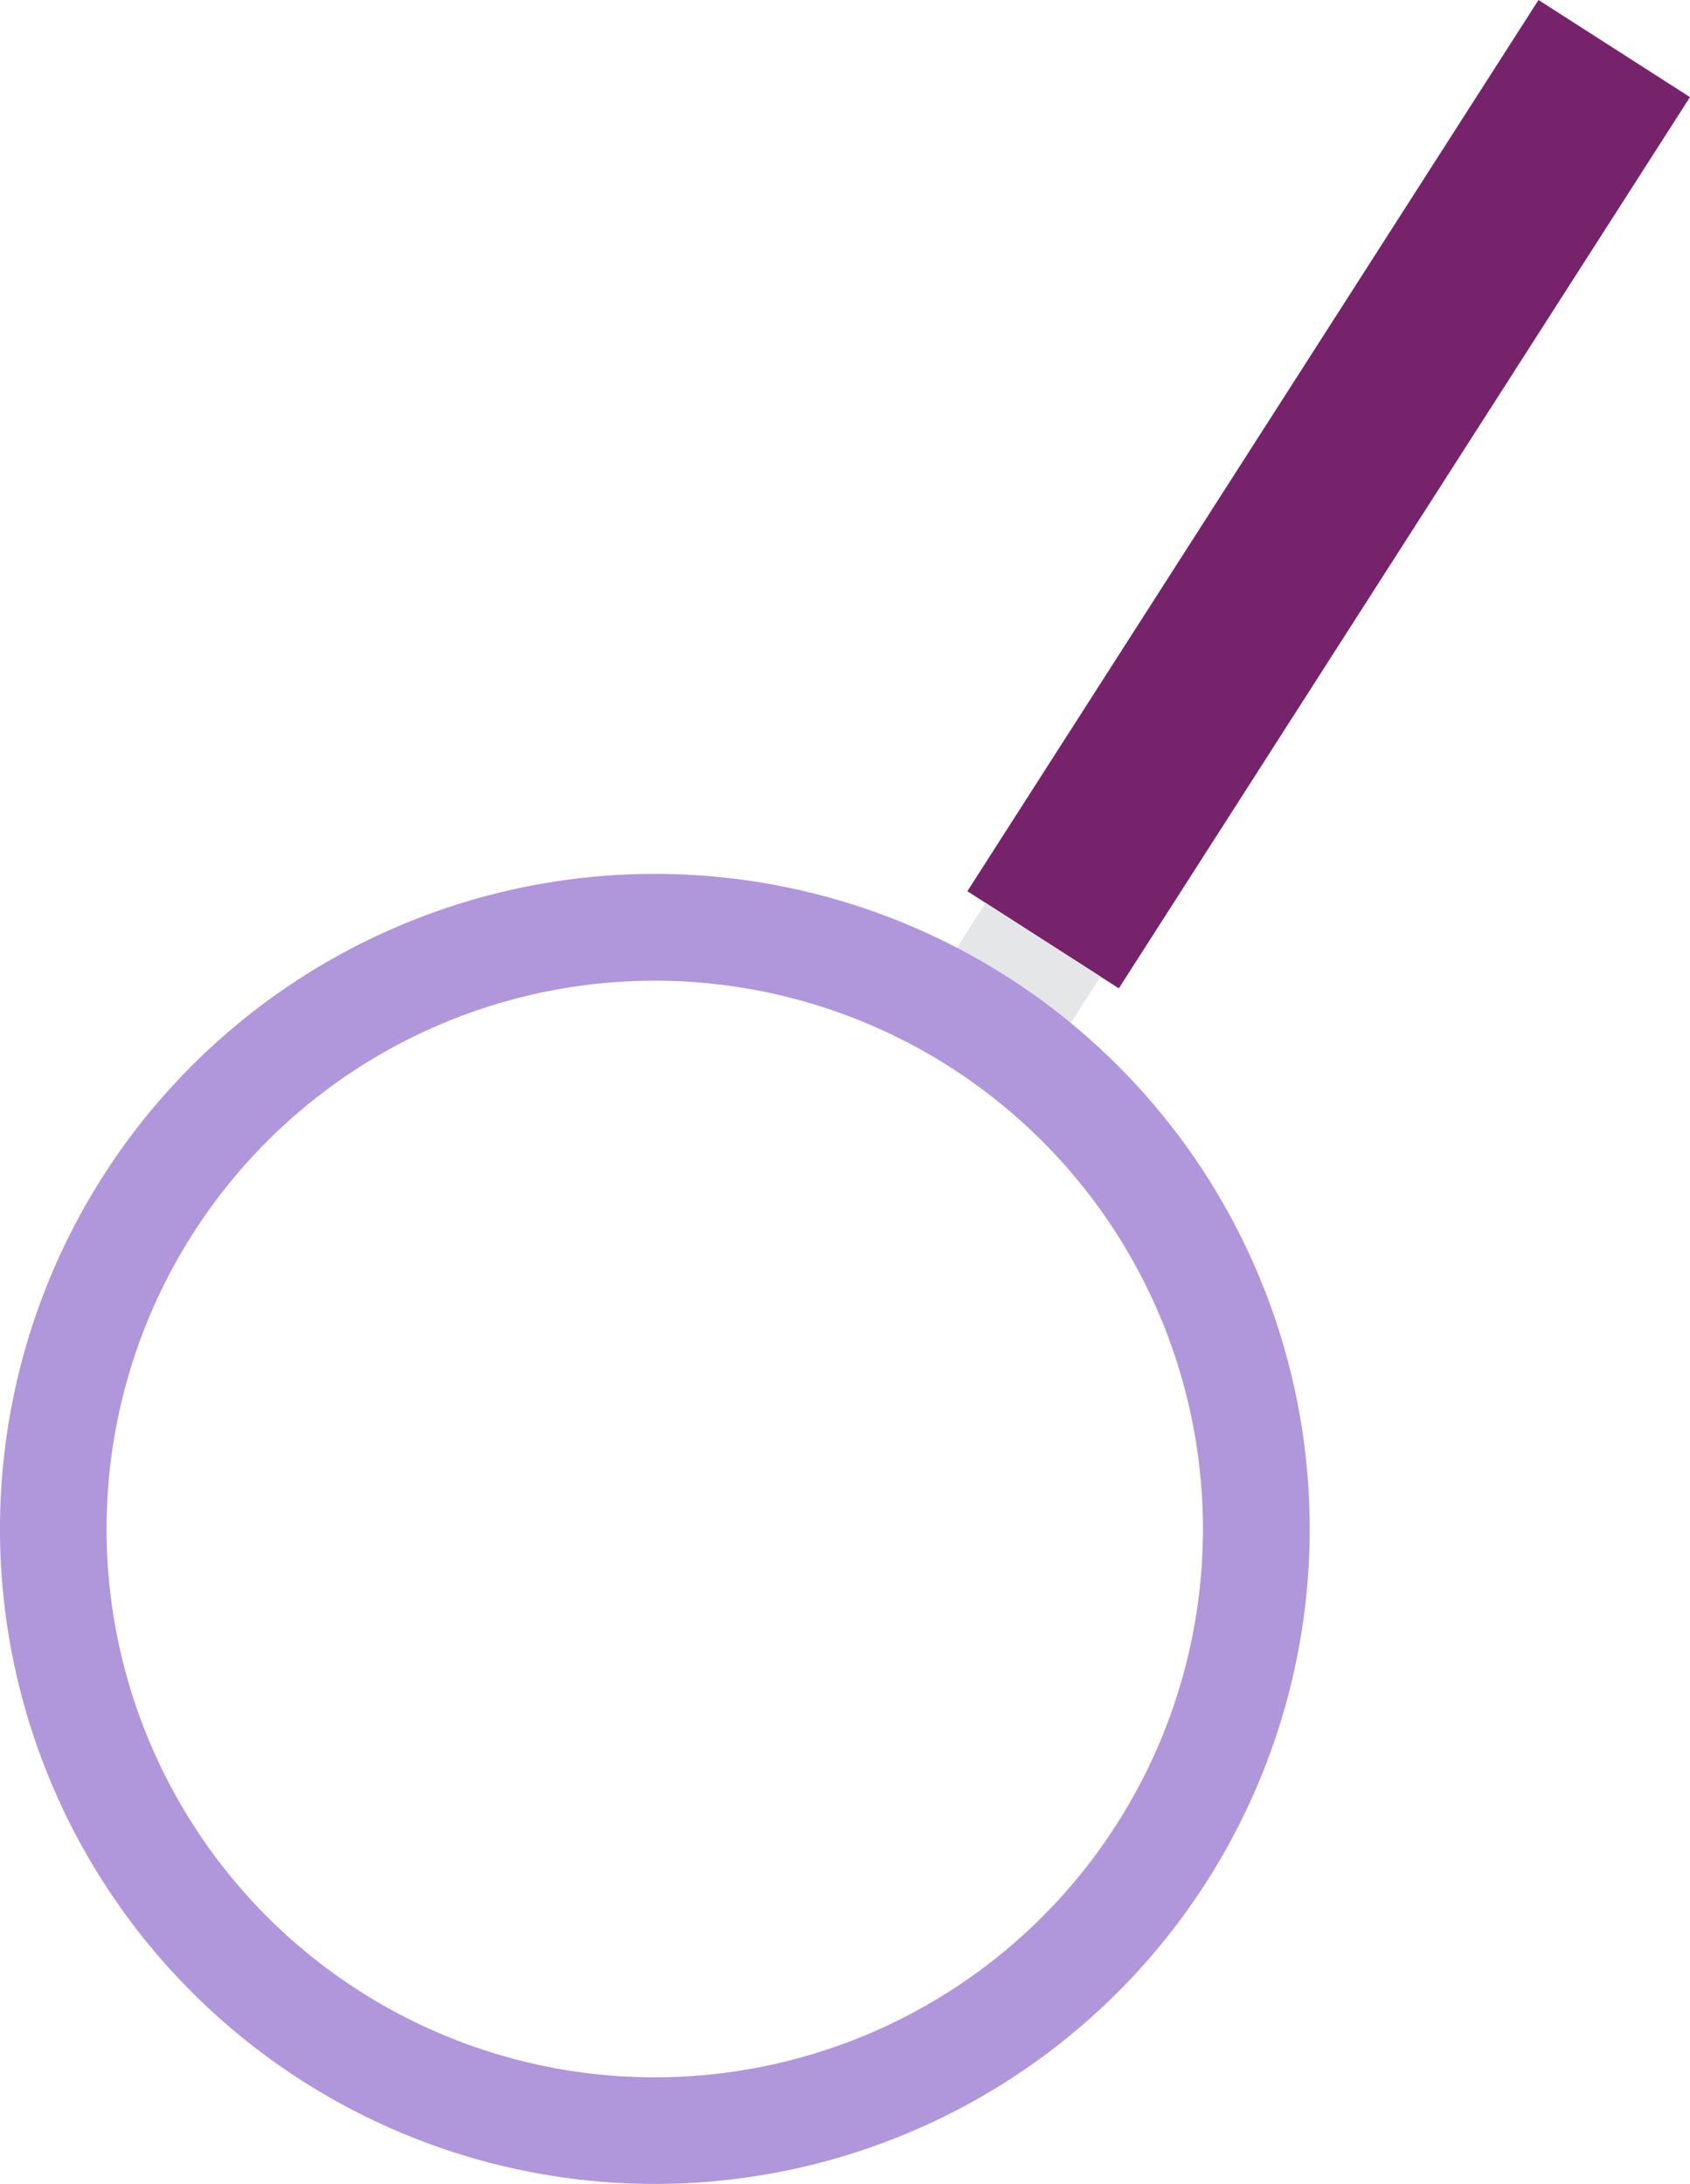
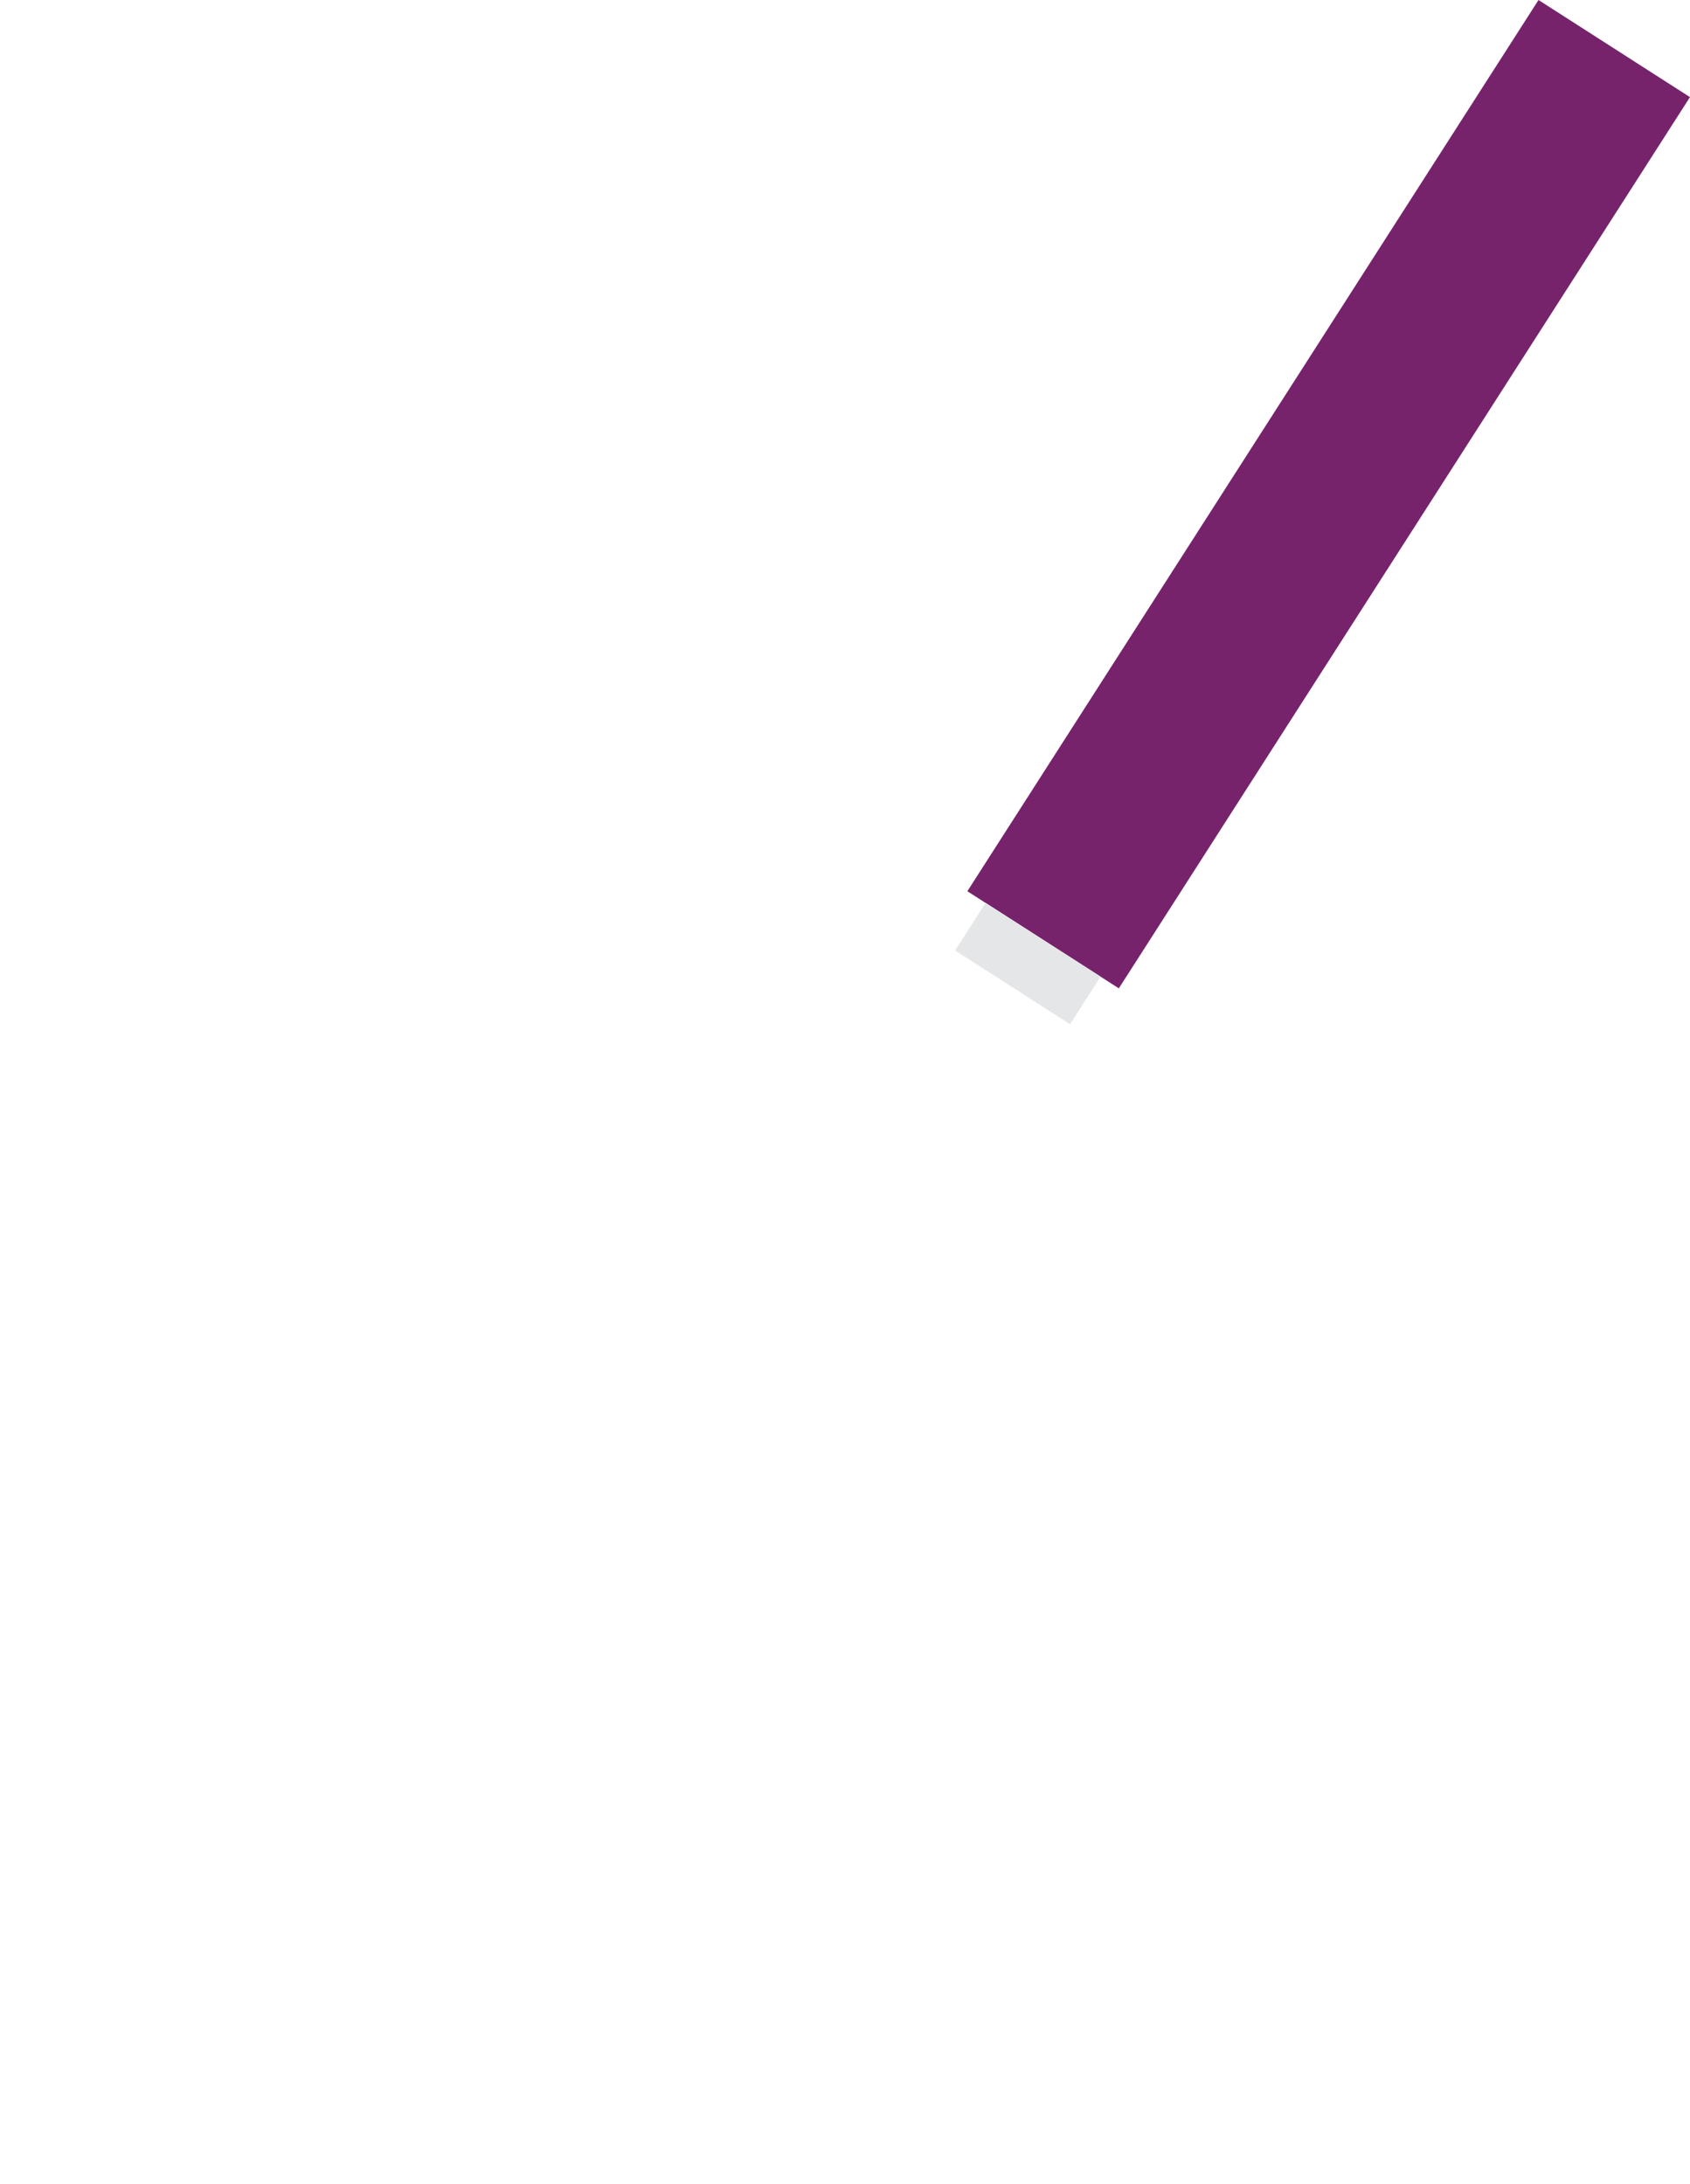
<svg xmlns="http://www.w3.org/2000/svg" viewBox="0 0 319.57 412.87">
  <defs>
    <style>.cls-1{fill:#76236c;}.cls-2{fill:#e5e6e7;}.cls-3{fill:#b096da;}</style>
  </defs>
  <title>magnify_1</title>
  <g id="Camada_2" data-name="Camada 2">
    <g id="Layer_1" data-name="Layer 1">
      <rect class="cls-1" x="151.18" y="76.41" width="200.13" height="34.02" transform="translate(37.01 254.53) rotate(-57.34)" />
      <rect class="cls-2" x="189.02" y="169.25" width="10.69" height="25.82" transform="translate(-63.89 247.49) rotate(-57.34)" />
-       <path class="cls-3" d="M215.38,372.42A123.83,123.83,0,1,0,40.46,380.6,123.83,123.83,0,0,0,215.38,372.42ZM47.18,219.25A103.66,103.66,0,1,1,54,365.69,103.67,103.67,0,0,1,47.18,219.25Z" />
    </g>
  </g>
</svg>